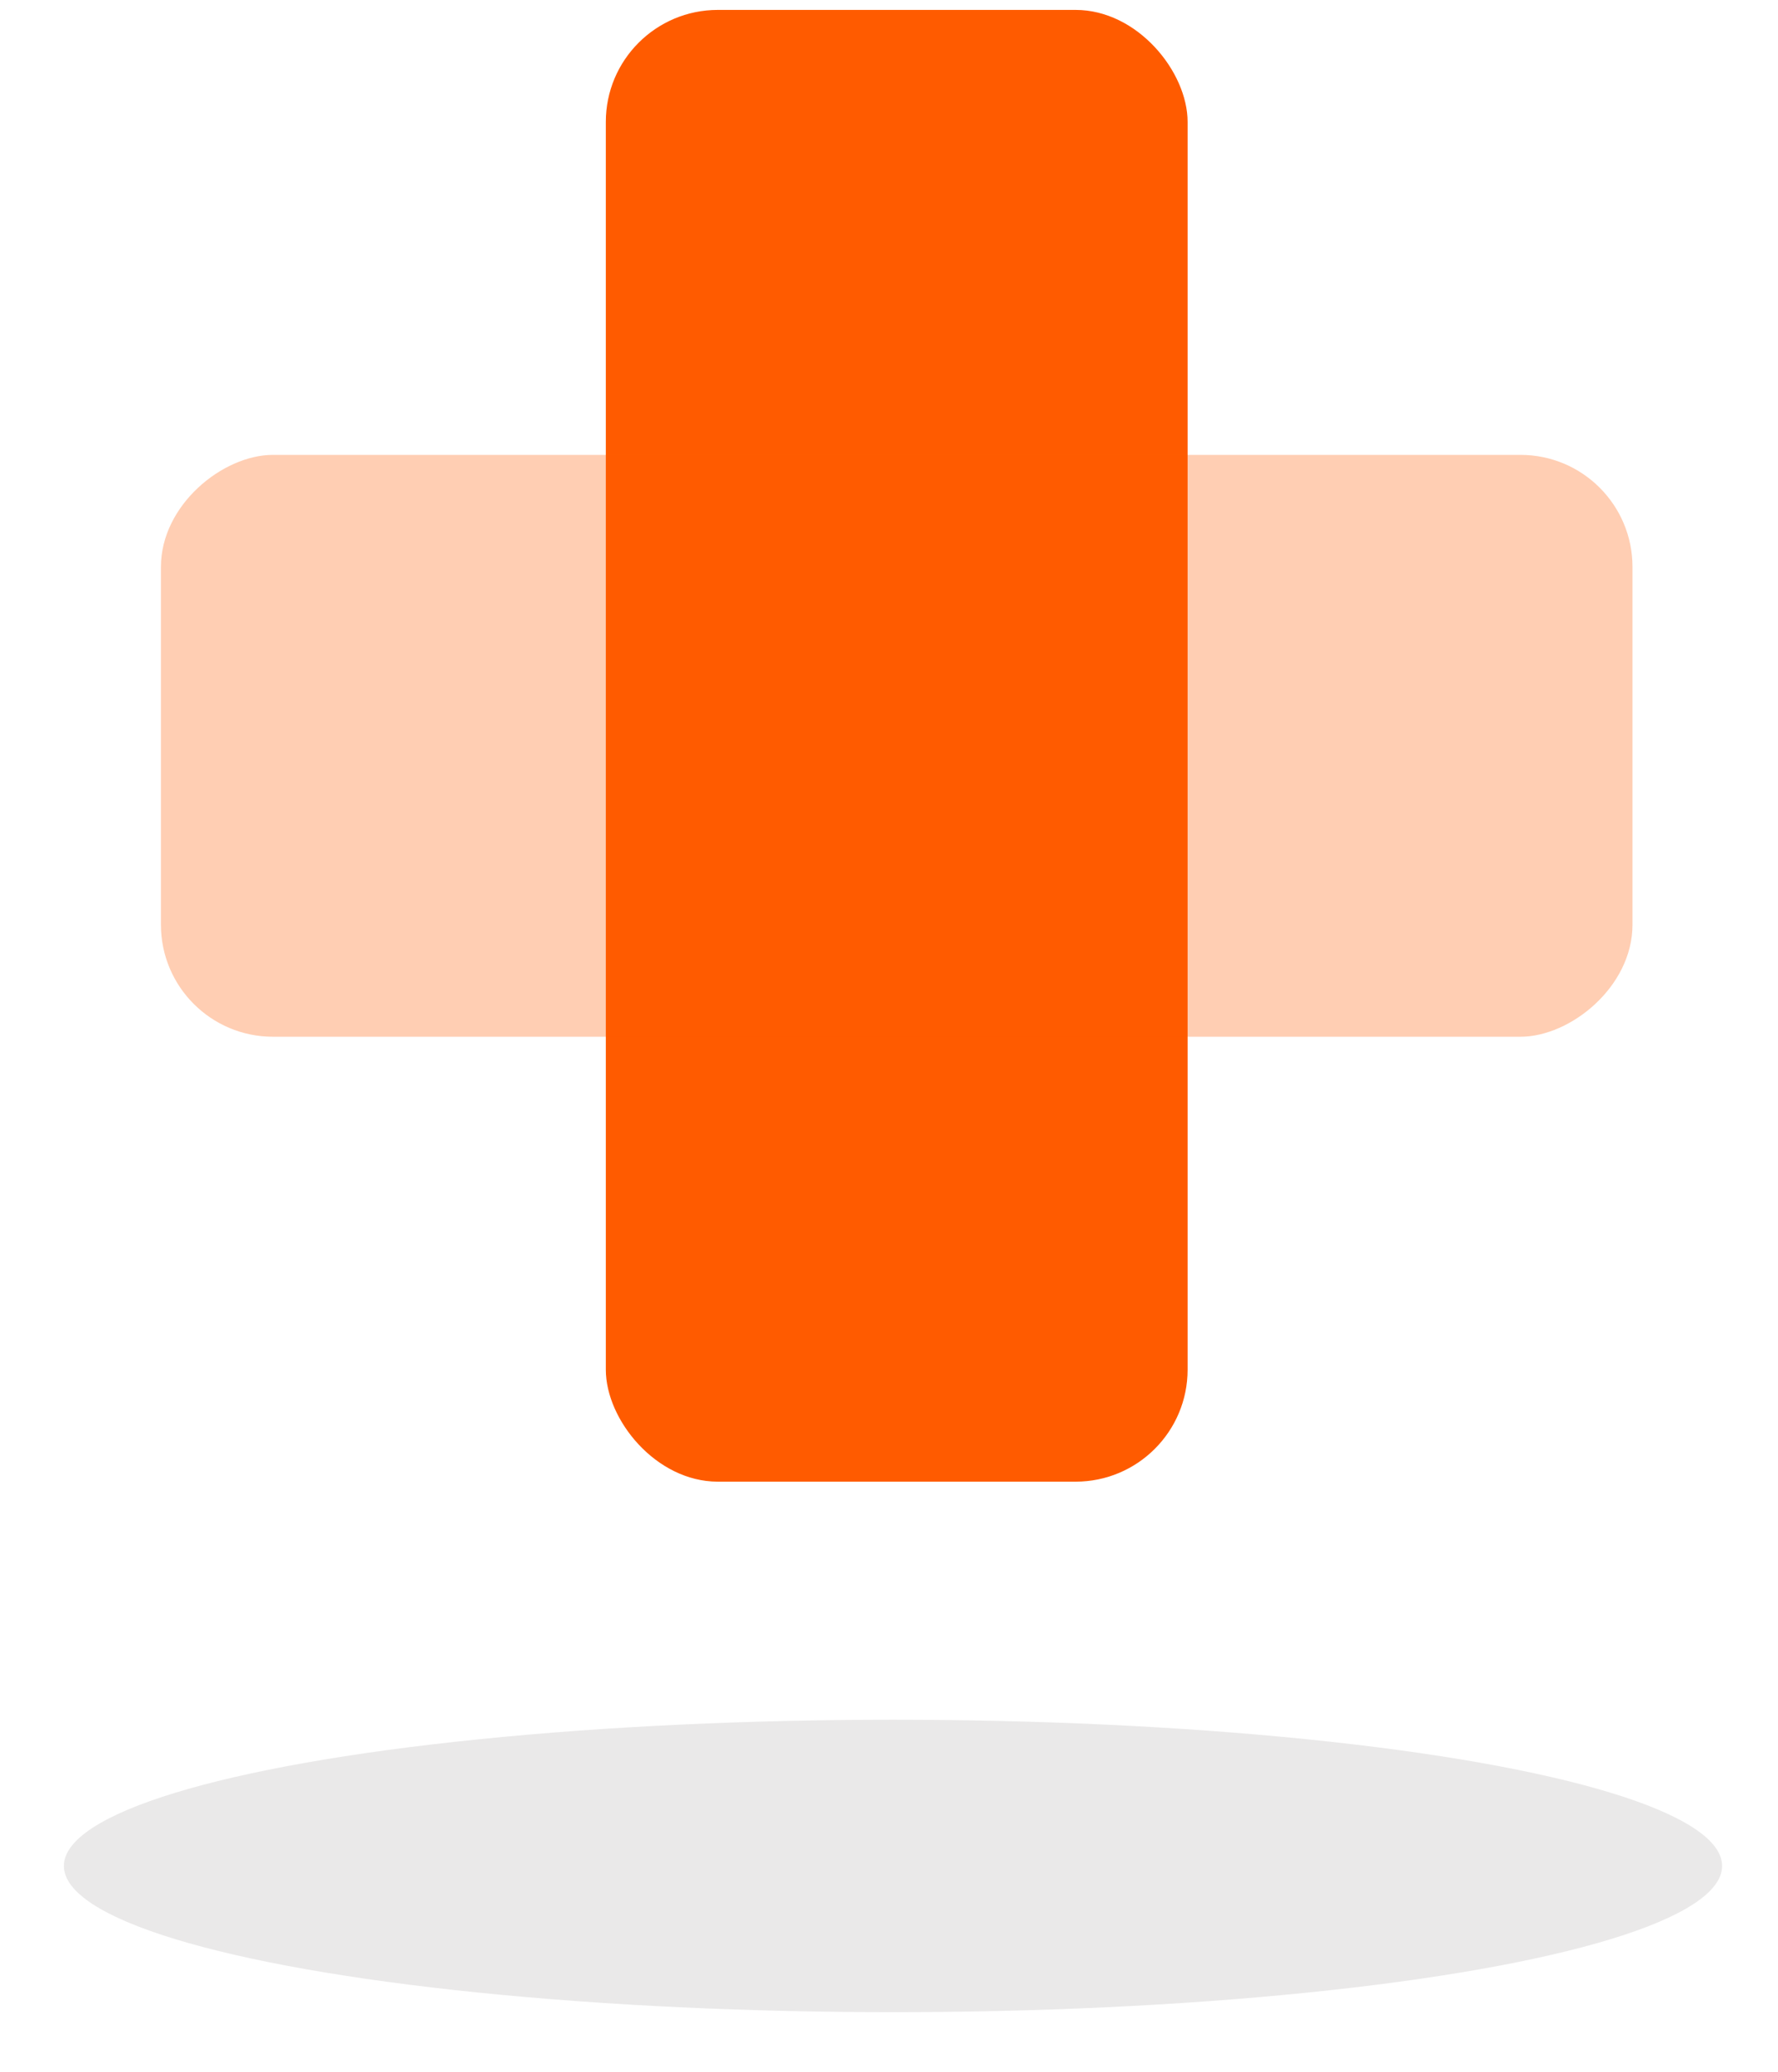
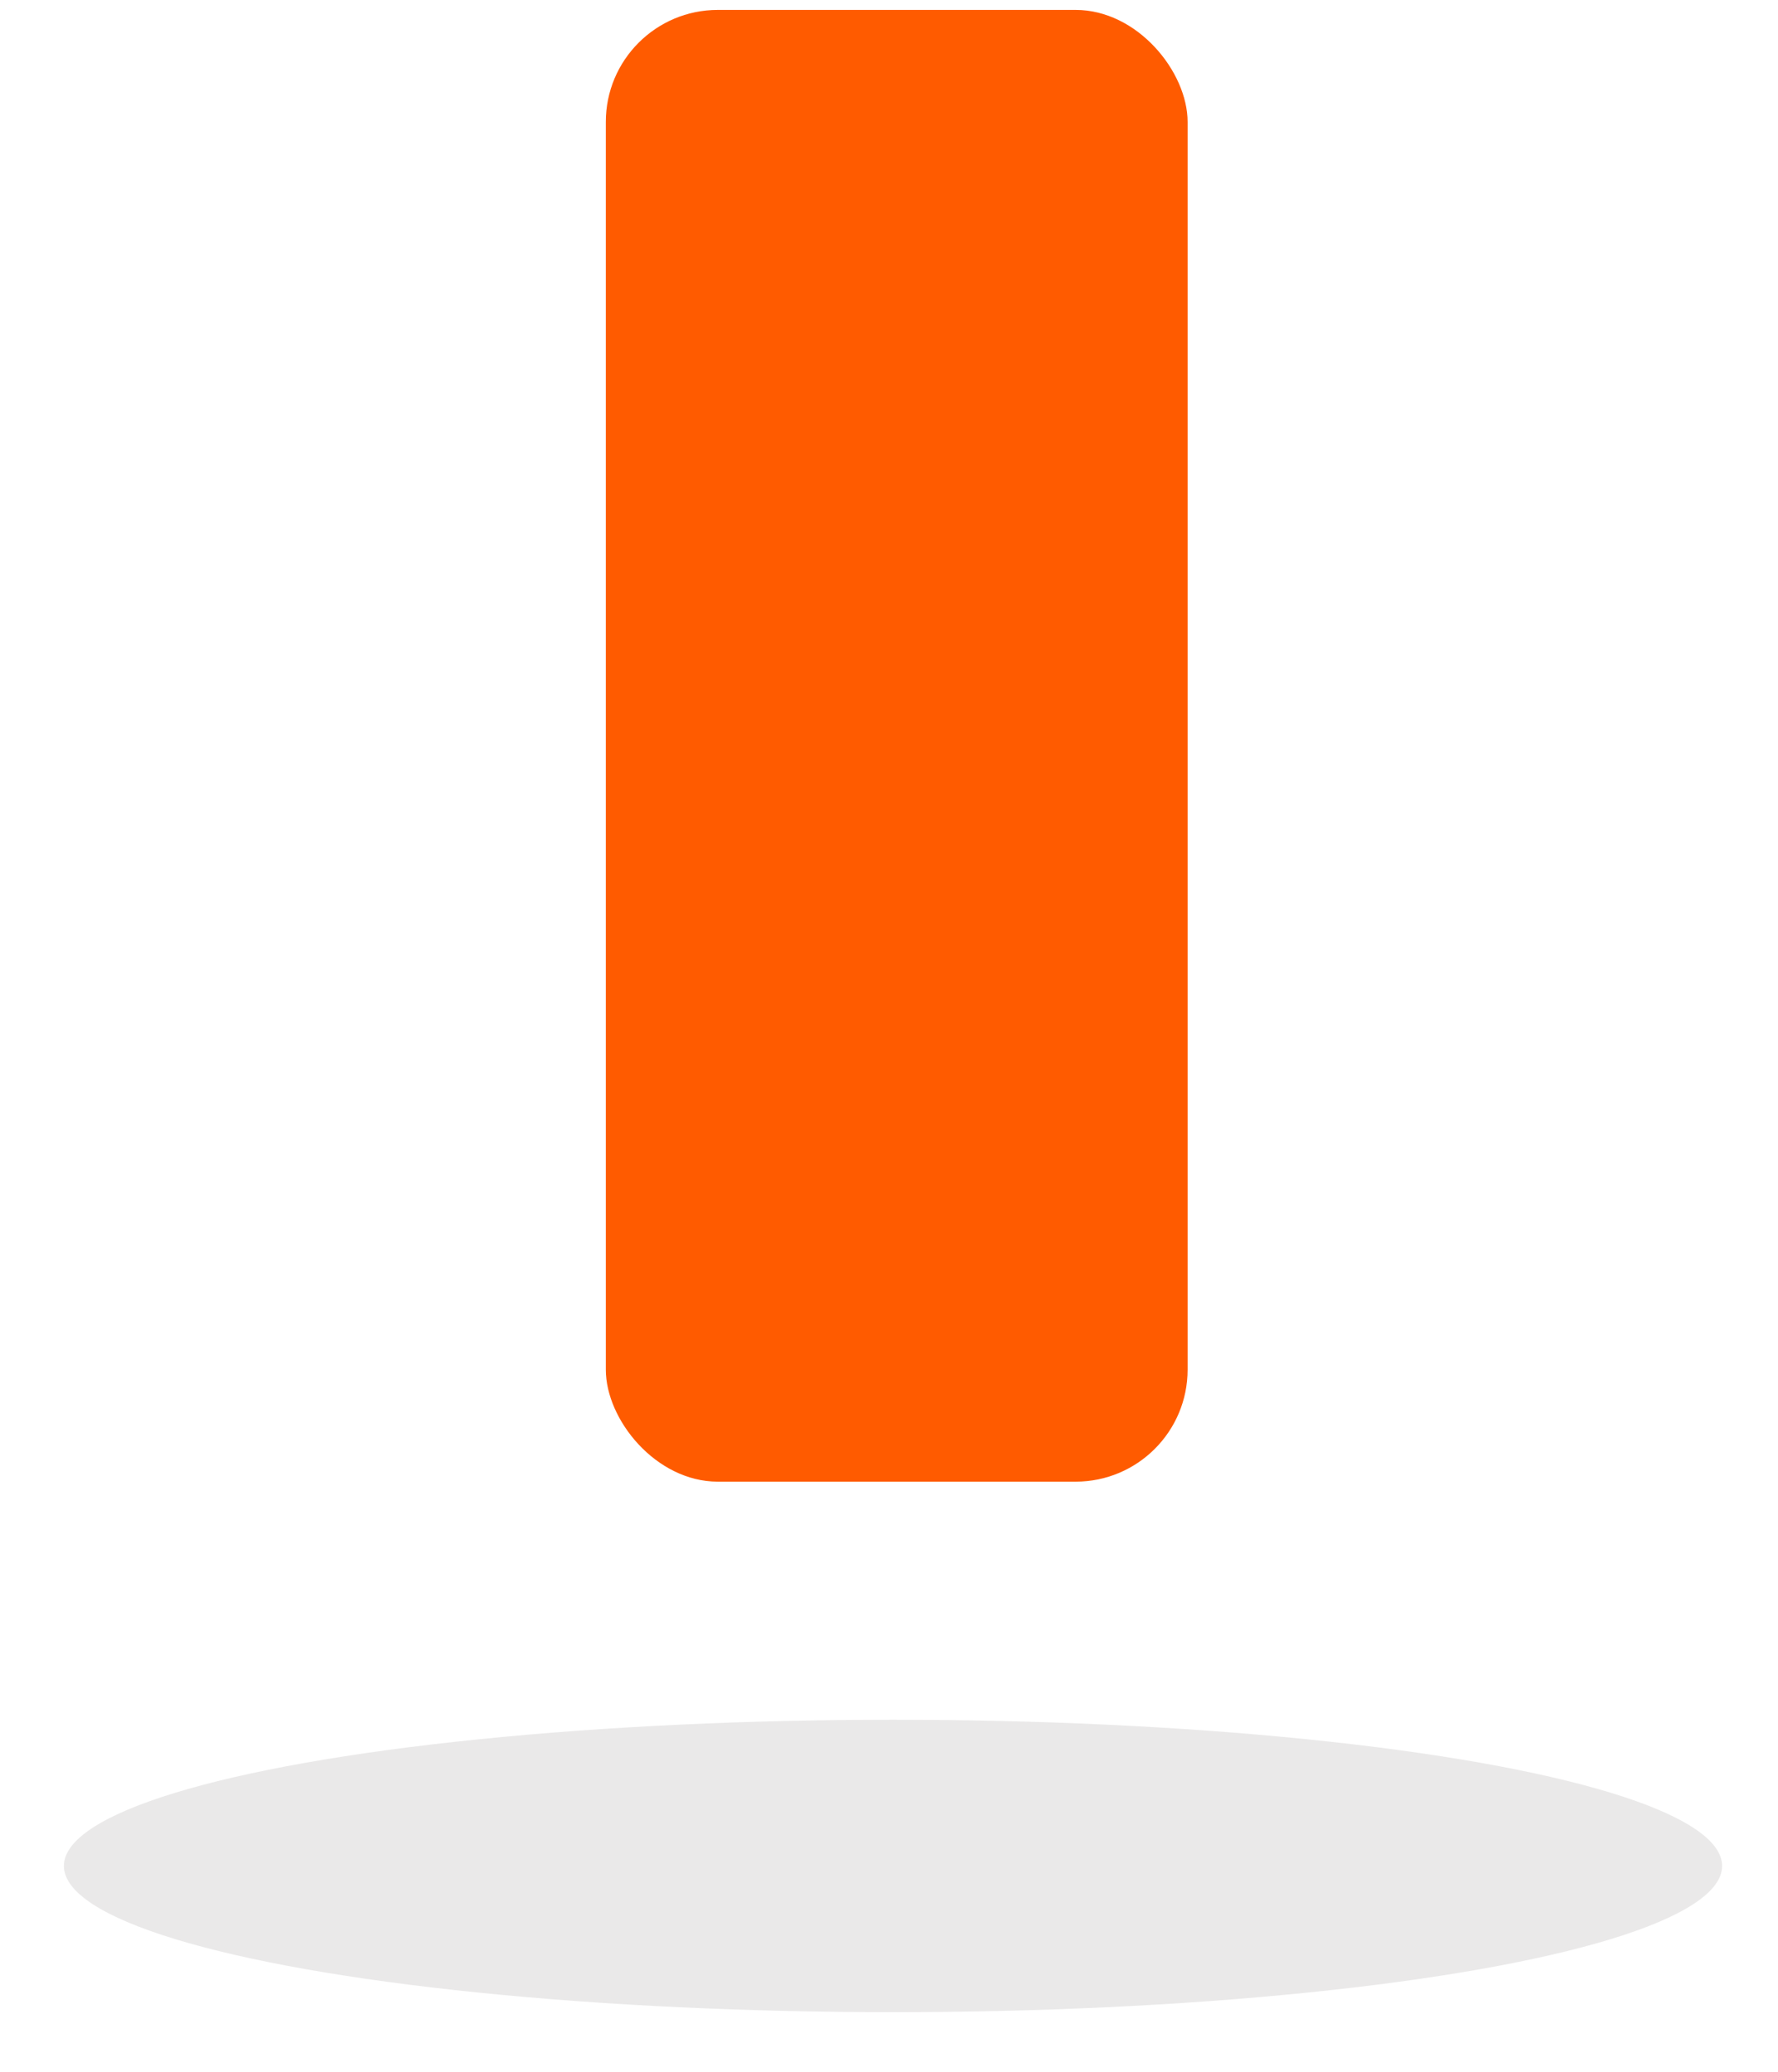
<svg xmlns="http://www.w3.org/2000/svg" width="127px" height="148px" viewBox="0 0 127 148" version="1.1">
  <title>2ADBD010-BCF8-455B-95BB-3DA32D3DFDFF</title>
  <defs>
    <filter x="-3.0%" y="-17.2%" width="106.1%" height="134.5%" filterUnits="objectBoundingBox" id="filter-1">
      <feGaussianBlur stdDeviation="1.2" in="SourceGraphic" />
    </filter>
  </defs>
  <g id="Assets" stroke="none" stroke-width="1" fill="none" fill-rule="evenodd">
    <g id="Icons" transform="translate(-1262, -4592)">
      <g id="icon-affordable-healthcare" transform="translate(1266.563, 4592.708)">
        <ellipse id="Oval" fill="#EAE9E9" filter="url(#filter-1)" cx="59.222" cy="132.557" rx="59.222" ry="10.443" />
        <rect id="Rectangle" fill="#FF5B00" x="38.71" y="0" width="41.556" height="105.111" rx="8" />
-         <rect id="Rectangle" fill-opacity="0.3" fill="#FF5B00" transform="translate(59.487, 52.556) rotate(-270) translate(-59.487, -52.556) " x="38.71" y="-1.79625204e-11" width="41.556" height="105.111" rx="8" />
      </g>
    </g>
  </g>
</svg>